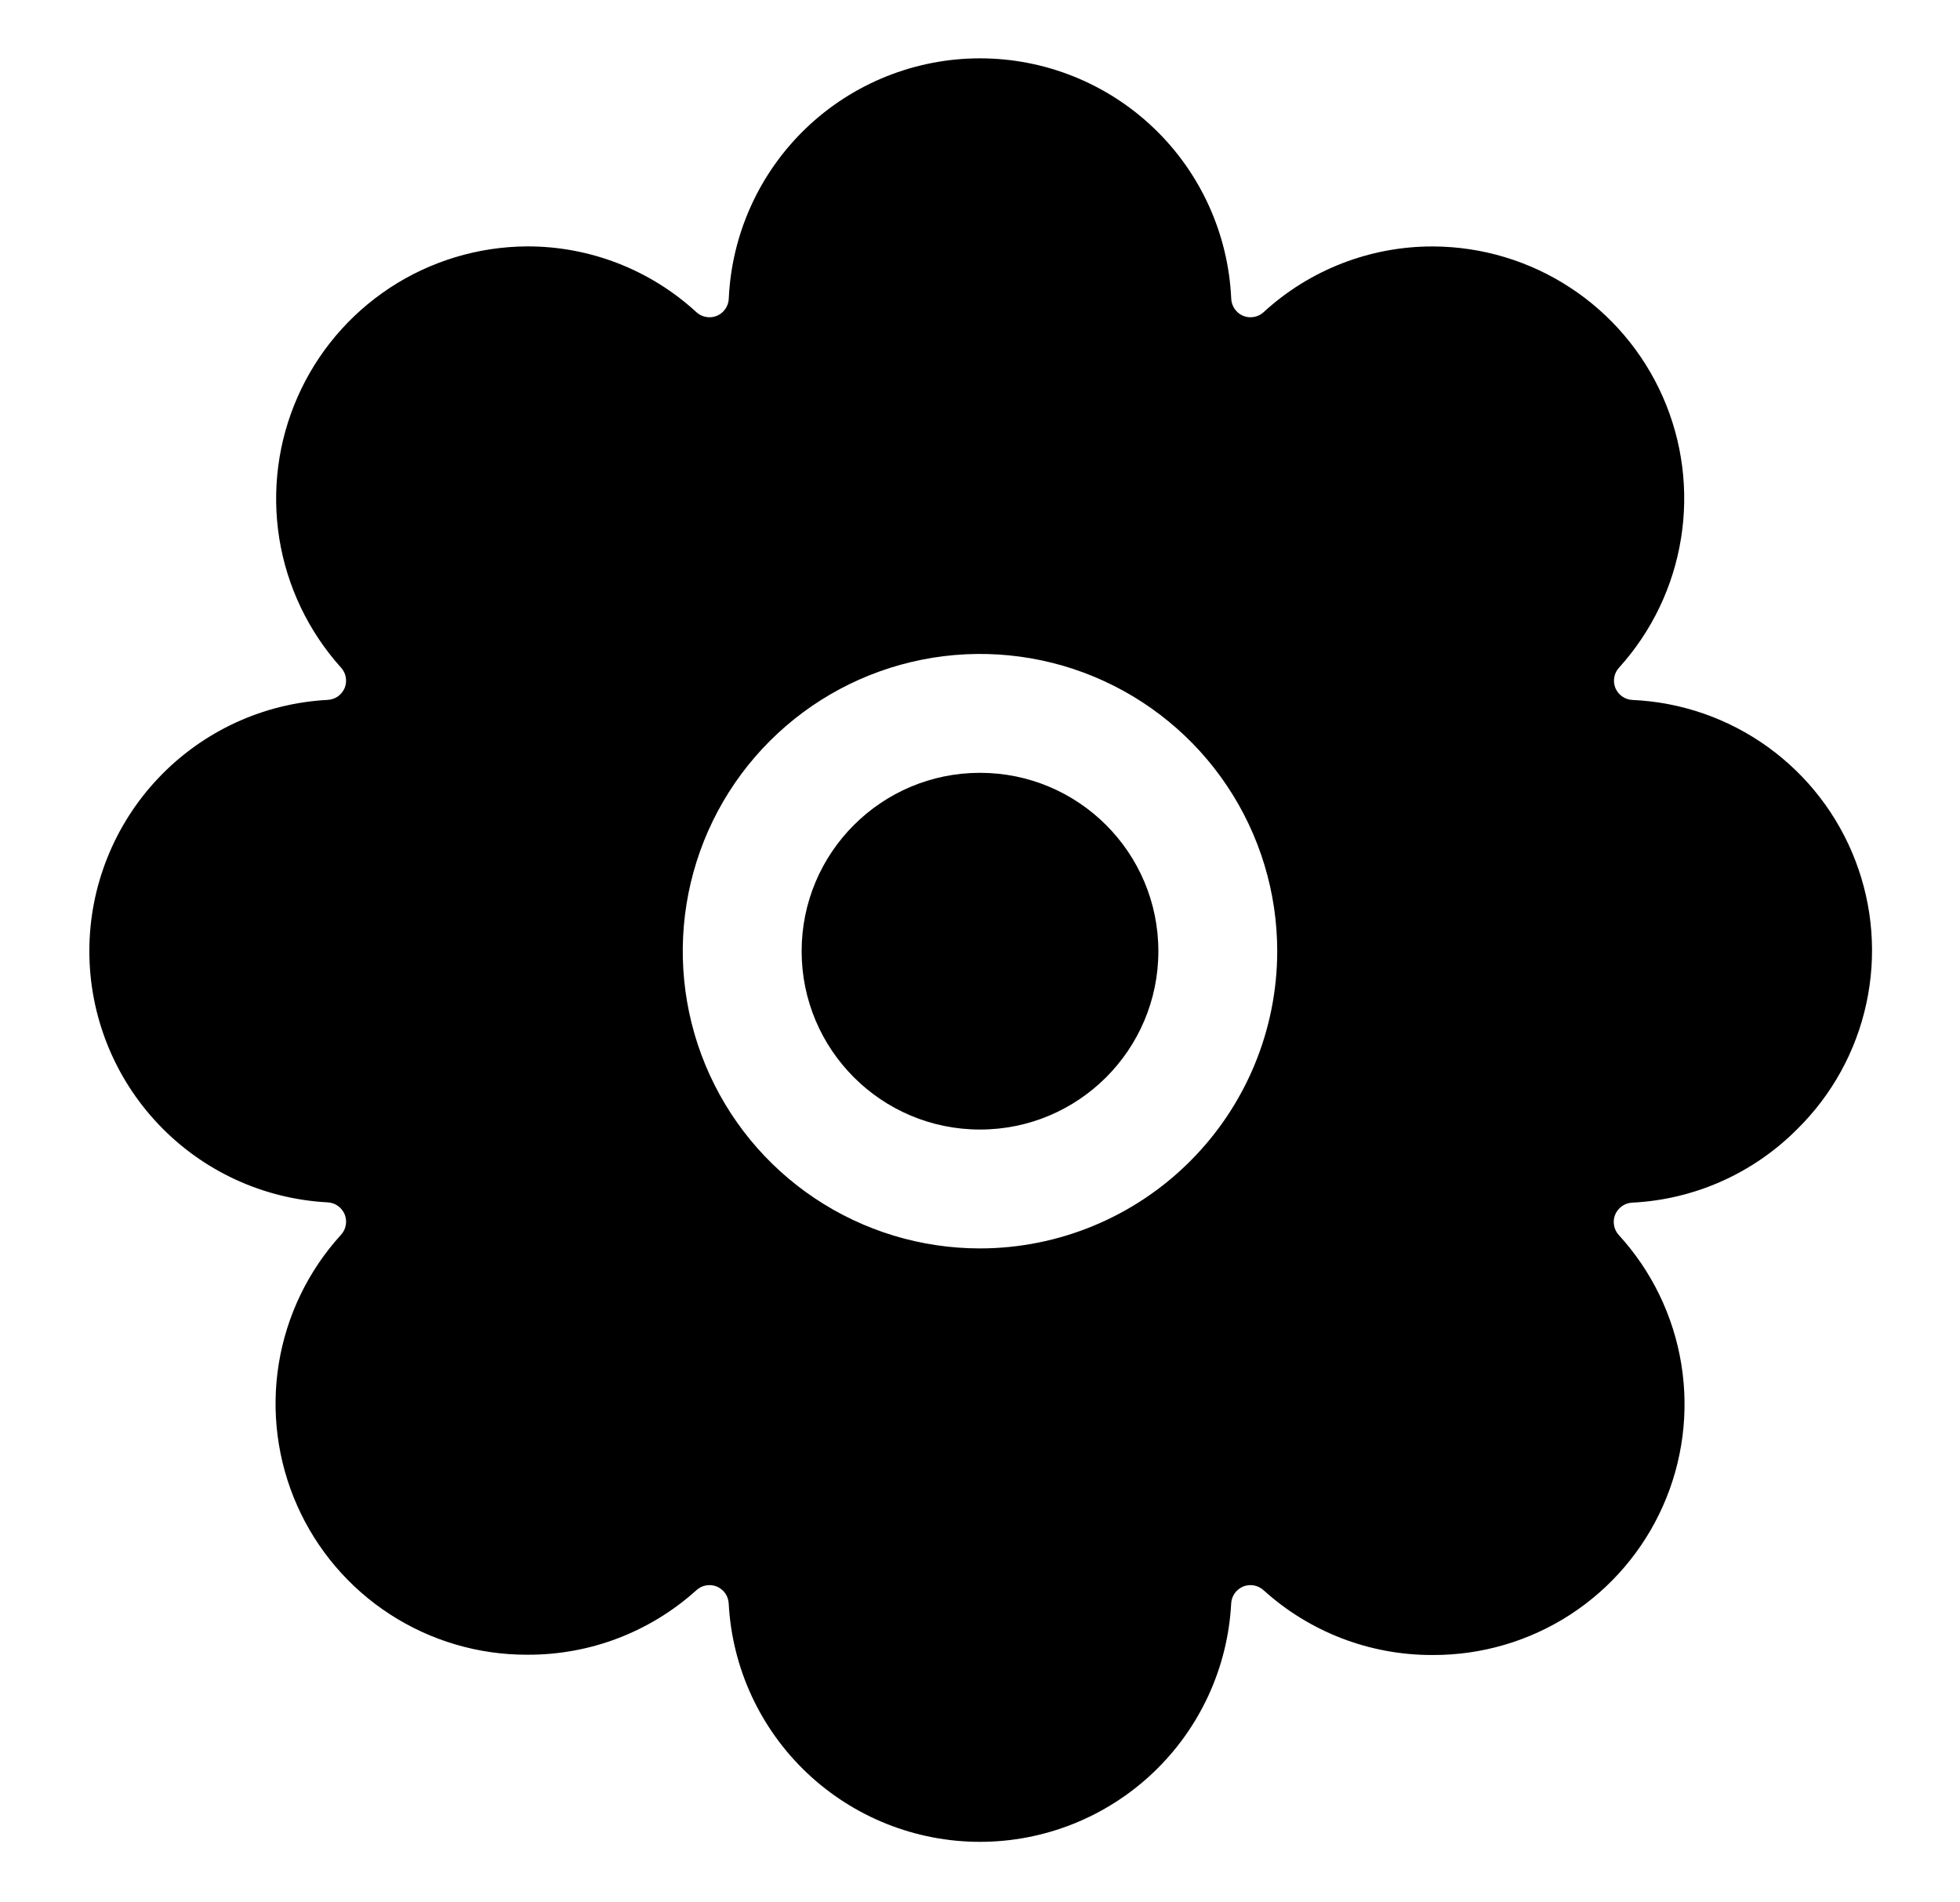
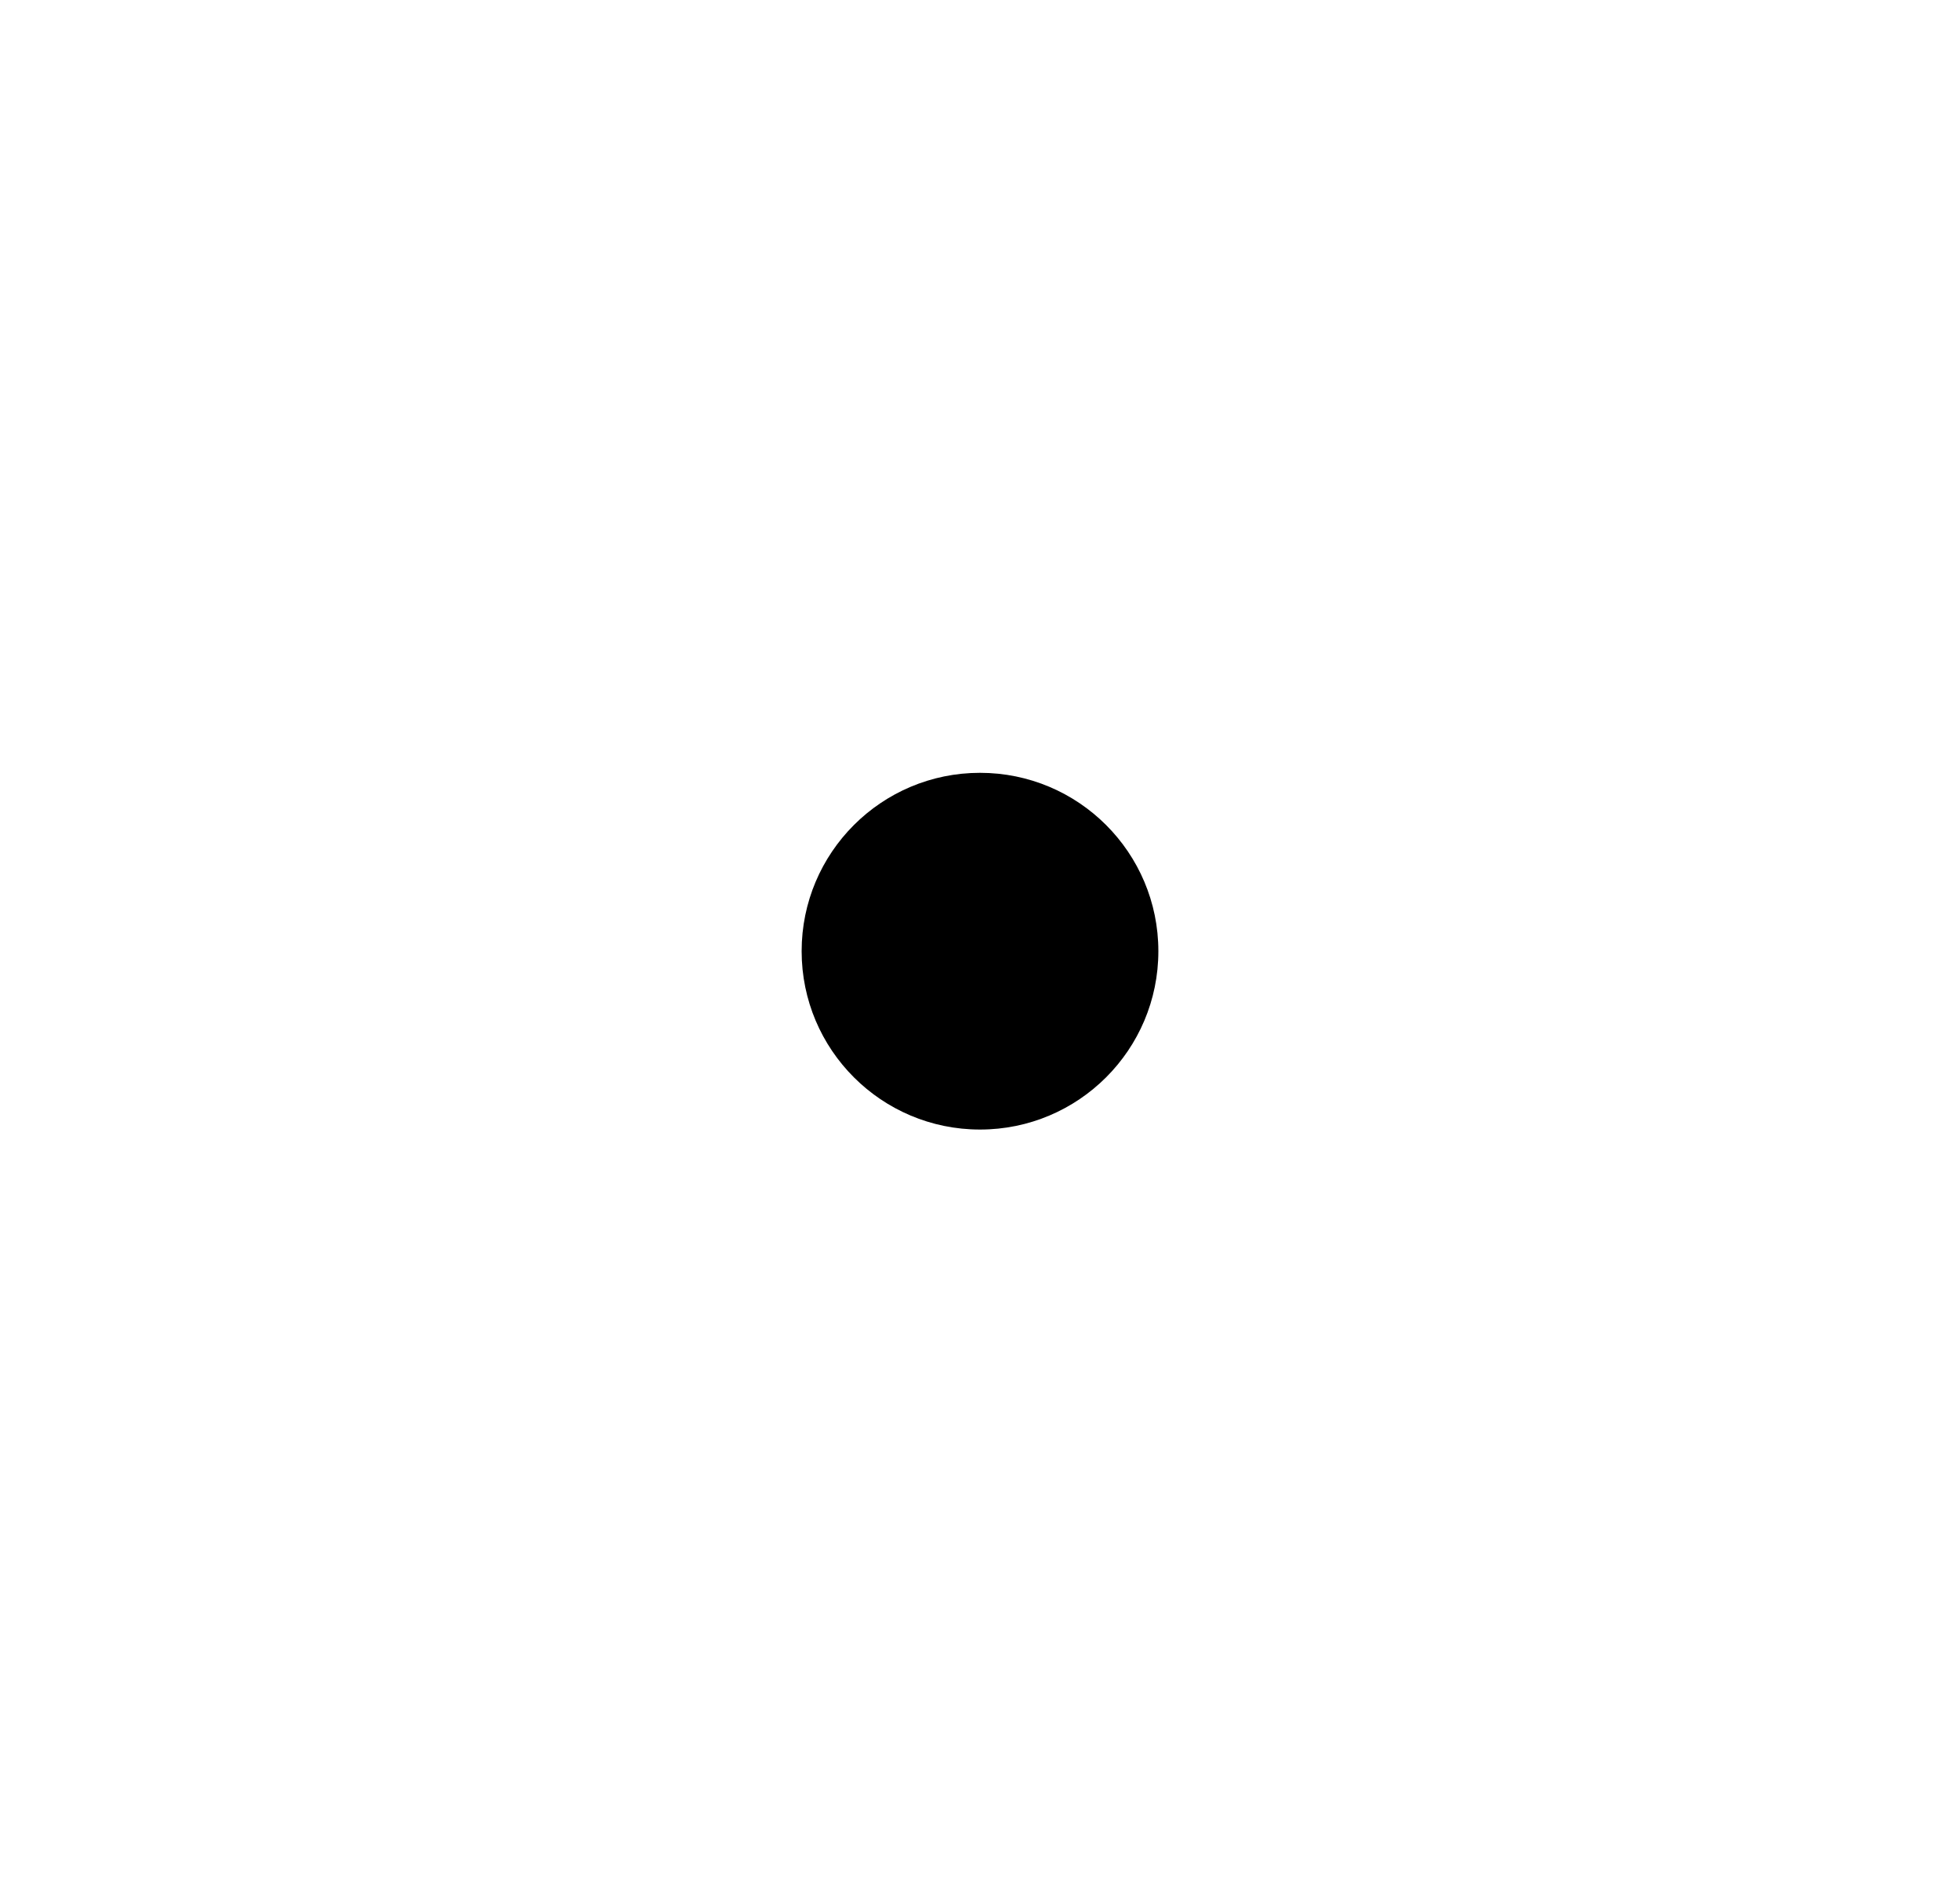
<svg xmlns="http://www.w3.org/2000/svg" width="34" height="33" viewBox="0 0 34 33" fill="none">
  <path d="M17 19.594C18.709 19.594 20.094 18.209 20.094 16.5C20.094 14.791 18.709 13.406 17 13.406C15.291 13.406 13.906 14.791 13.906 16.5C13.906 18.209 15.291 19.594 17 19.594Z" fill="black" />
-   <path d="M31.175 19.588C31.779 18.994 32.196 18.237 32.375 17.409C32.555 16.581 32.489 15.719 32.185 14.929C31.882 14.138 31.354 13.453 30.667 12.958C29.98 12.463 29.163 12.179 28.317 12.142C28.253 12.139 28.192 12.118 28.14 12.081C28.087 12.045 28.047 11.994 28.022 11.935C27.998 11.876 27.991 11.811 28.003 11.748C28.014 11.685 28.043 11.627 28.087 11.58C28.653 10.954 29.026 10.177 29.16 9.343C29.295 8.509 29.185 7.655 28.844 6.882C28.503 6.11 27.946 5.452 27.239 4.99C26.533 4.527 25.708 4.279 24.863 4.275H24.847C23.764 4.275 22.719 4.681 21.921 5.414C21.874 5.458 21.816 5.487 21.753 5.498C21.689 5.51 21.625 5.503 21.565 5.479C21.506 5.454 21.455 5.413 21.419 5.361C21.382 5.309 21.361 5.247 21.358 5.183C21.308 4.061 20.828 3 20.016 2.223C19.204 1.446 18.123 1.012 17 1.012C15.876 1.012 14.795 1.446 13.983 2.223C13.172 3 12.691 4.061 12.642 5.183C12.639 5.247 12.618 5.309 12.581 5.361C12.545 5.413 12.494 5.454 12.435 5.479C12.376 5.503 12.31 5.51 12.248 5.498C12.184 5.487 12.126 5.458 12.079 5.414C11.28 4.68 10.235 4.273 9.15 4.274H9.137C8.293 4.28 7.469 4.529 6.764 4.992C6.059 5.456 5.503 6.112 5.163 6.884C4.822 7.656 4.712 8.51 4.845 9.343C4.979 10.175 5.35 10.952 5.914 11.579C5.957 11.626 5.987 11.684 5.998 11.747C6.009 11.81 6.003 11.875 5.979 11.934C5.954 11.993 5.913 12.044 5.861 12.081C5.809 12.117 5.747 12.138 5.683 12.141C4.567 12.2 3.517 12.685 2.748 13.496C1.979 14.307 1.55 15.382 1.55 16.499C1.55 17.616 1.979 18.691 2.748 19.502C3.517 20.313 4.567 20.798 5.683 20.857C5.747 20.86 5.809 20.881 5.861 20.918C5.913 20.955 5.954 21.006 5.979 21.065C6.003 21.125 6.01 21.189 5.998 21.253C5.987 21.316 5.958 21.374 5.914 21.421C5.346 22.045 4.971 22.822 4.836 23.655C4.701 24.488 4.812 25.343 5.154 26.115C5.496 26.887 6.055 27.543 6.763 28.002C7.471 28.462 8.298 28.706 9.142 28.704H9.158C10.237 28.707 11.278 28.309 12.079 27.586C12.126 27.543 12.184 27.513 12.247 27.502C12.31 27.491 12.375 27.497 12.434 27.521C12.493 27.546 12.544 27.587 12.581 27.639C12.617 27.691 12.638 27.753 12.641 27.817C12.7 28.933 13.185 29.983 13.996 30.752C14.807 31.521 15.882 31.95 16.999 31.95C18.116 31.95 19.191 31.521 20.002 30.752C20.813 29.983 21.298 28.933 21.357 27.817C21.36 27.753 21.381 27.691 21.418 27.639C21.455 27.587 21.506 27.546 21.565 27.521C21.624 27.497 21.689 27.491 21.752 27.502C21.814 27.513 21.873 27.543 21.92 27.586C22.72 28.31 23.76 28.71 24.839 28.709H24.855C25.7 28.712 26.528 28.469 27.237 28.01C27.946 27.55 28.506 26.894 28.848 26.122C29.191 25.349 29.301 24.494 29.165 23.66C29.029 22.826 28.653 22.049 28.083 21.426C28.039 21.379 28.01 21.32 27.999 21.257C27.987 21.194 27.994 21.129 28.018 21.07C28.043 21.011 28.084 20.96 28.136 20.923C28.188 20.886 28.25 20.865 28.314 20.862C29.393 20.809 30.413 20.354 31.175 19.588ZM17 21.656C15.98 21.656 14.983 21.354 14.135 20.787C13.287 20.221 12.627 19.416 12.236 18.473C11.846 17.531 11.744 16.494 11.943 15.494C12.142 14.494 12.633 13.575 13.354 12.854C14.075 12.133 14.994 11.642 15.994 11.443C16.994 11.244 18.031 11.346 18.973 11.736C19.915 12.127 20.721 12.787 21.287 13.635C21.854 14.483 22.156 15.48 22.156 16.5C22.155 17.867 21.611 19.178 20.644 20.144C19.678 21.111 18.367 21.655 17 21.656Z" fill="black" />
</svg>